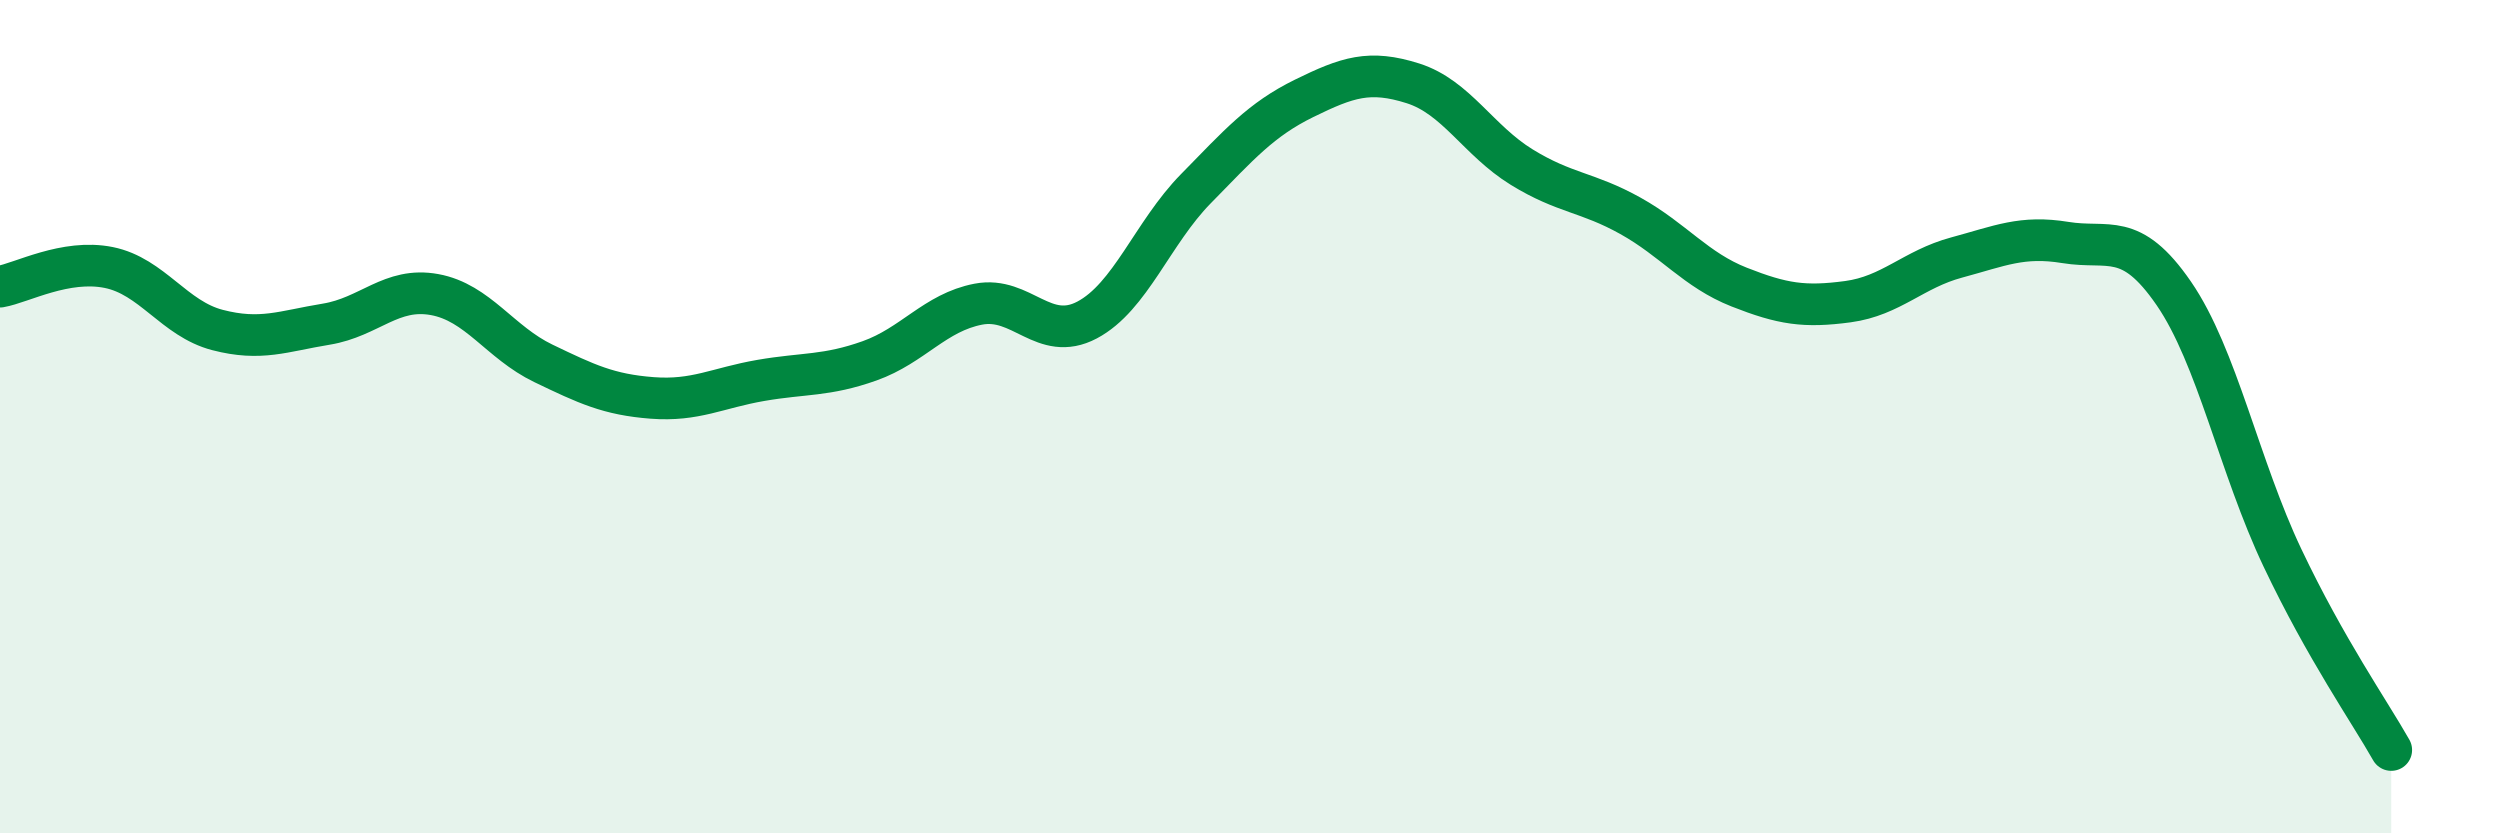
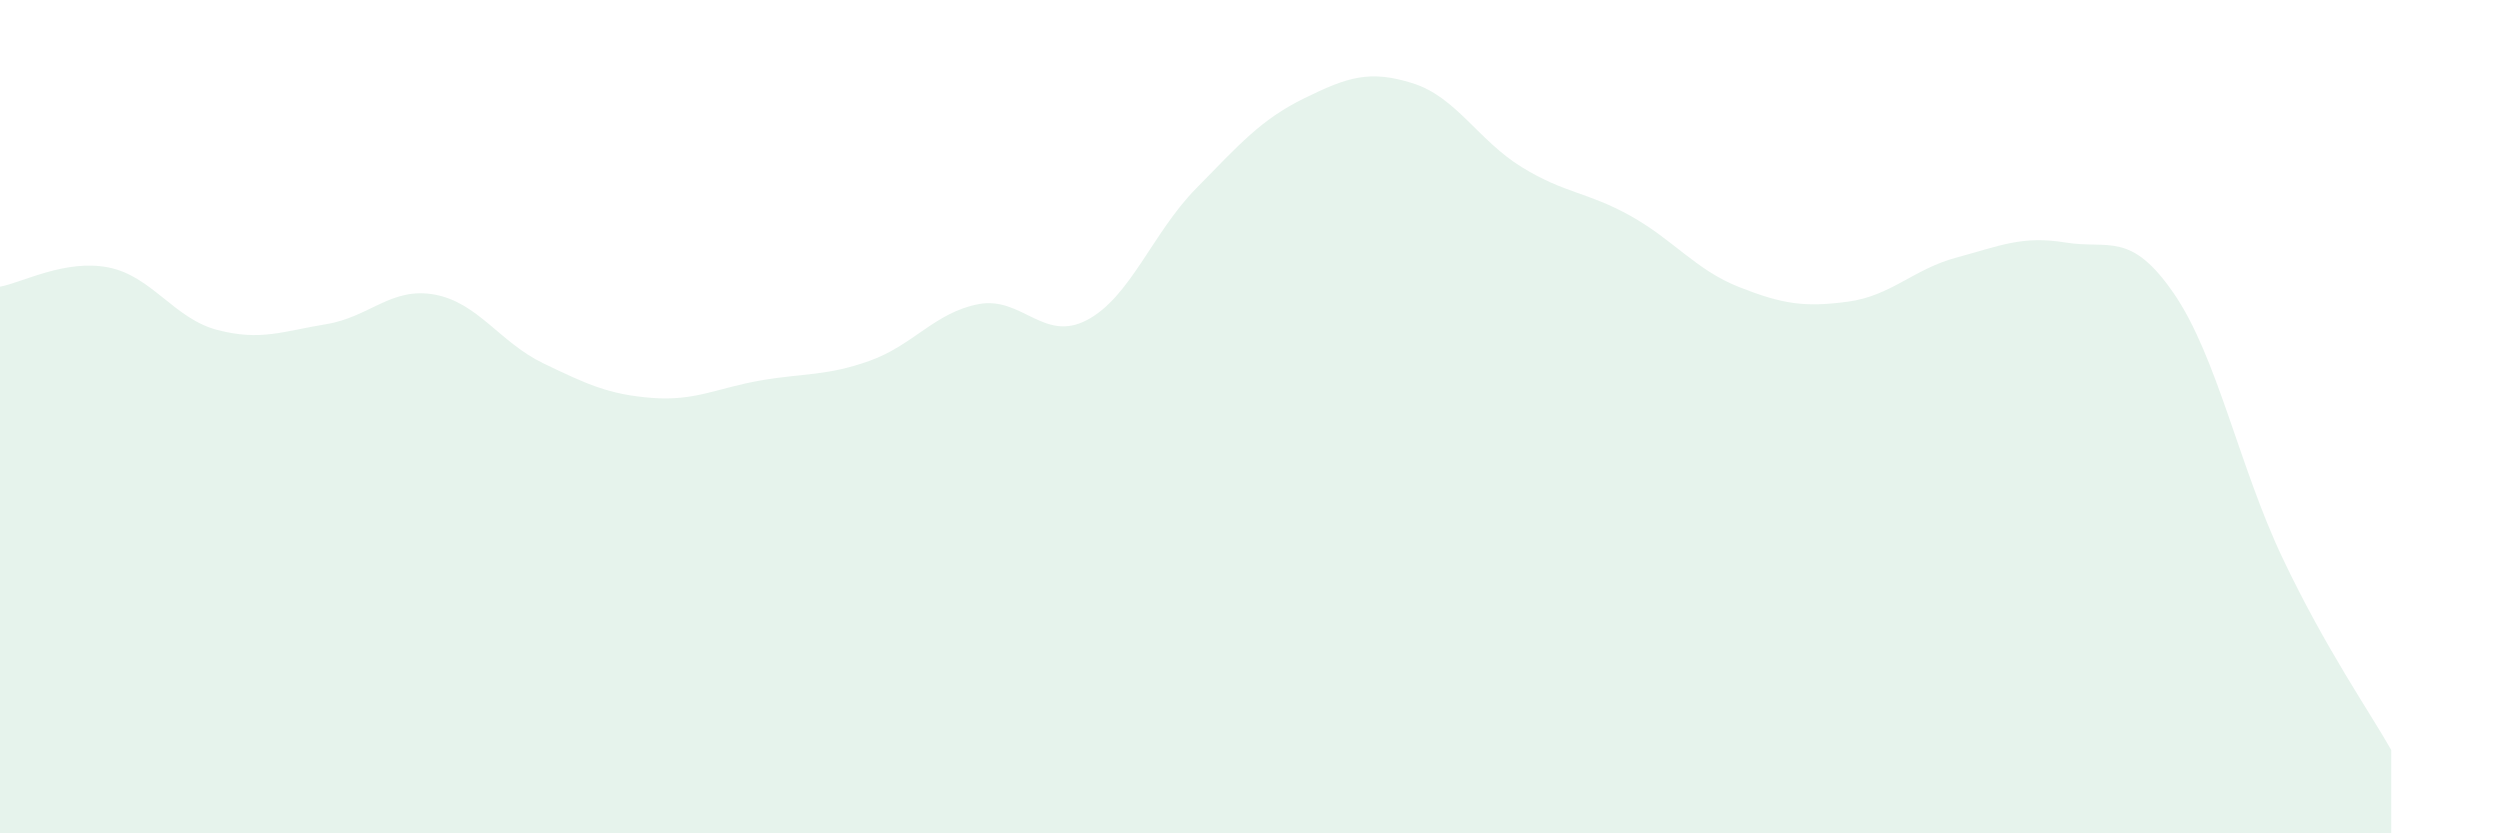
<svg xmlns="http://www.w3.org/2000/svg" width="60" height="20" viewBox="0 0 60 20">
  <path d="M 0,6.88 C 0.52,6.79 1.57,6.21 2.61,6.42 C 3.65,6.63 4.18,7.65 5.22,7.92 C 6.26,8.19 6.79,7.95 7.83,7.78 C 8.87,7.61 9.39,6.88 10.43,7.07 C 11.47,7.26 12,8.22 13.04,8.72 C 14.08,9.22 14.61,9.47 15.65,9.55 C 16.69,9.63 17.22,9.31 18.26,9.13 C 19.3,8.95 19.83,9.03 20.87,8.66 C 21.91,8.29 22.44,7.5 23.48,7.3 C 24.52,7.1 25.05,8.23 26.09,7.68 C 27.13,7.13 27.66,5.59 28.7,4.53 C 29.74,3.47 30.26,2.87 31.3,2.36 C 32.34,1.85 32.87,1.67 33.91,2 C 34.95,2.33 35.48,3.37 36.52,4.01 C 37.56,4.65 38.09,4.6 39.13,5.18 C 40.17,5.76 40.7,6.48 41.74,6.89 C 42.78,7.3 43.31,7.38 44.35,7.24 C 45.39,7.1 45.92,6.46 46.96,6.18 C 48,5.9 48.53,5.65 49.57,5.82 C 50.61,5.99 51.13,5.53 52.17,7.04 C 53.21,8.55 53.74,11.2 54.78,13.39 C 55.82,15.58 56.87,17.08 57.39,18L57.39 20L0 20Z" fill="#008740" opacity="0.1" stroke-linecap="round" stroke-linejoin="round" />
-   <path d="M 0,6.88 C 0.52,6.79 1.57,6.21 2.61,6.42 C 3.65,6.63 4.18,7.65 5.22,7.92 C 6.26,8.19 6.79,7.95 7.83,7.78 C 8.87,7.61 9.39,6.88 10.43,7.07 C 11.47,7.26 12,8.22 13.04,8.72 C 14.08,9.22 14.61,9.47 15.65,9.55 C 16.69,9.63 17.22,9.31 18.26,9.13 C 19.3,8.95 19.83,9.03 20.87,8.66 C 21.91,8.29 22.44,7.5 23.48,7.3 C 24.52,7.1 25.05,8.23 26.09,7.68 C 27.13,7.13 27.66,5.59 28.7,4.53 C 29.74,3.47 30.26,2.87 31.3,2.36 C 32.34,1.85 32.87,1.67 33.91,2 C 34.95,2.33 35.48,3.37 36.52,4.01 C 37.56,4.65 38.09,4.6 39.13,5.18 C 40.17,5.76 40.7,6.48 41.74,6.89 C 42.78,7.3 43.31,7.38 44.35,7.24 C 45.39,7.1 45.92,6.46 46.96,6.18 C 48,5.9 48.53,5.65 49.57,5.82 C 50.61,5.99 51.13,5.53 52.17,7.04 C 53.21,8.55 53.74,11.2 54.78,13.39 C 55.82,15.58 56.87,17.08 57.39,18" stroke="#008740" stroke-width="1" fill="none" stroke-linecap="round" stroke-linejoin="round" />
</svg>